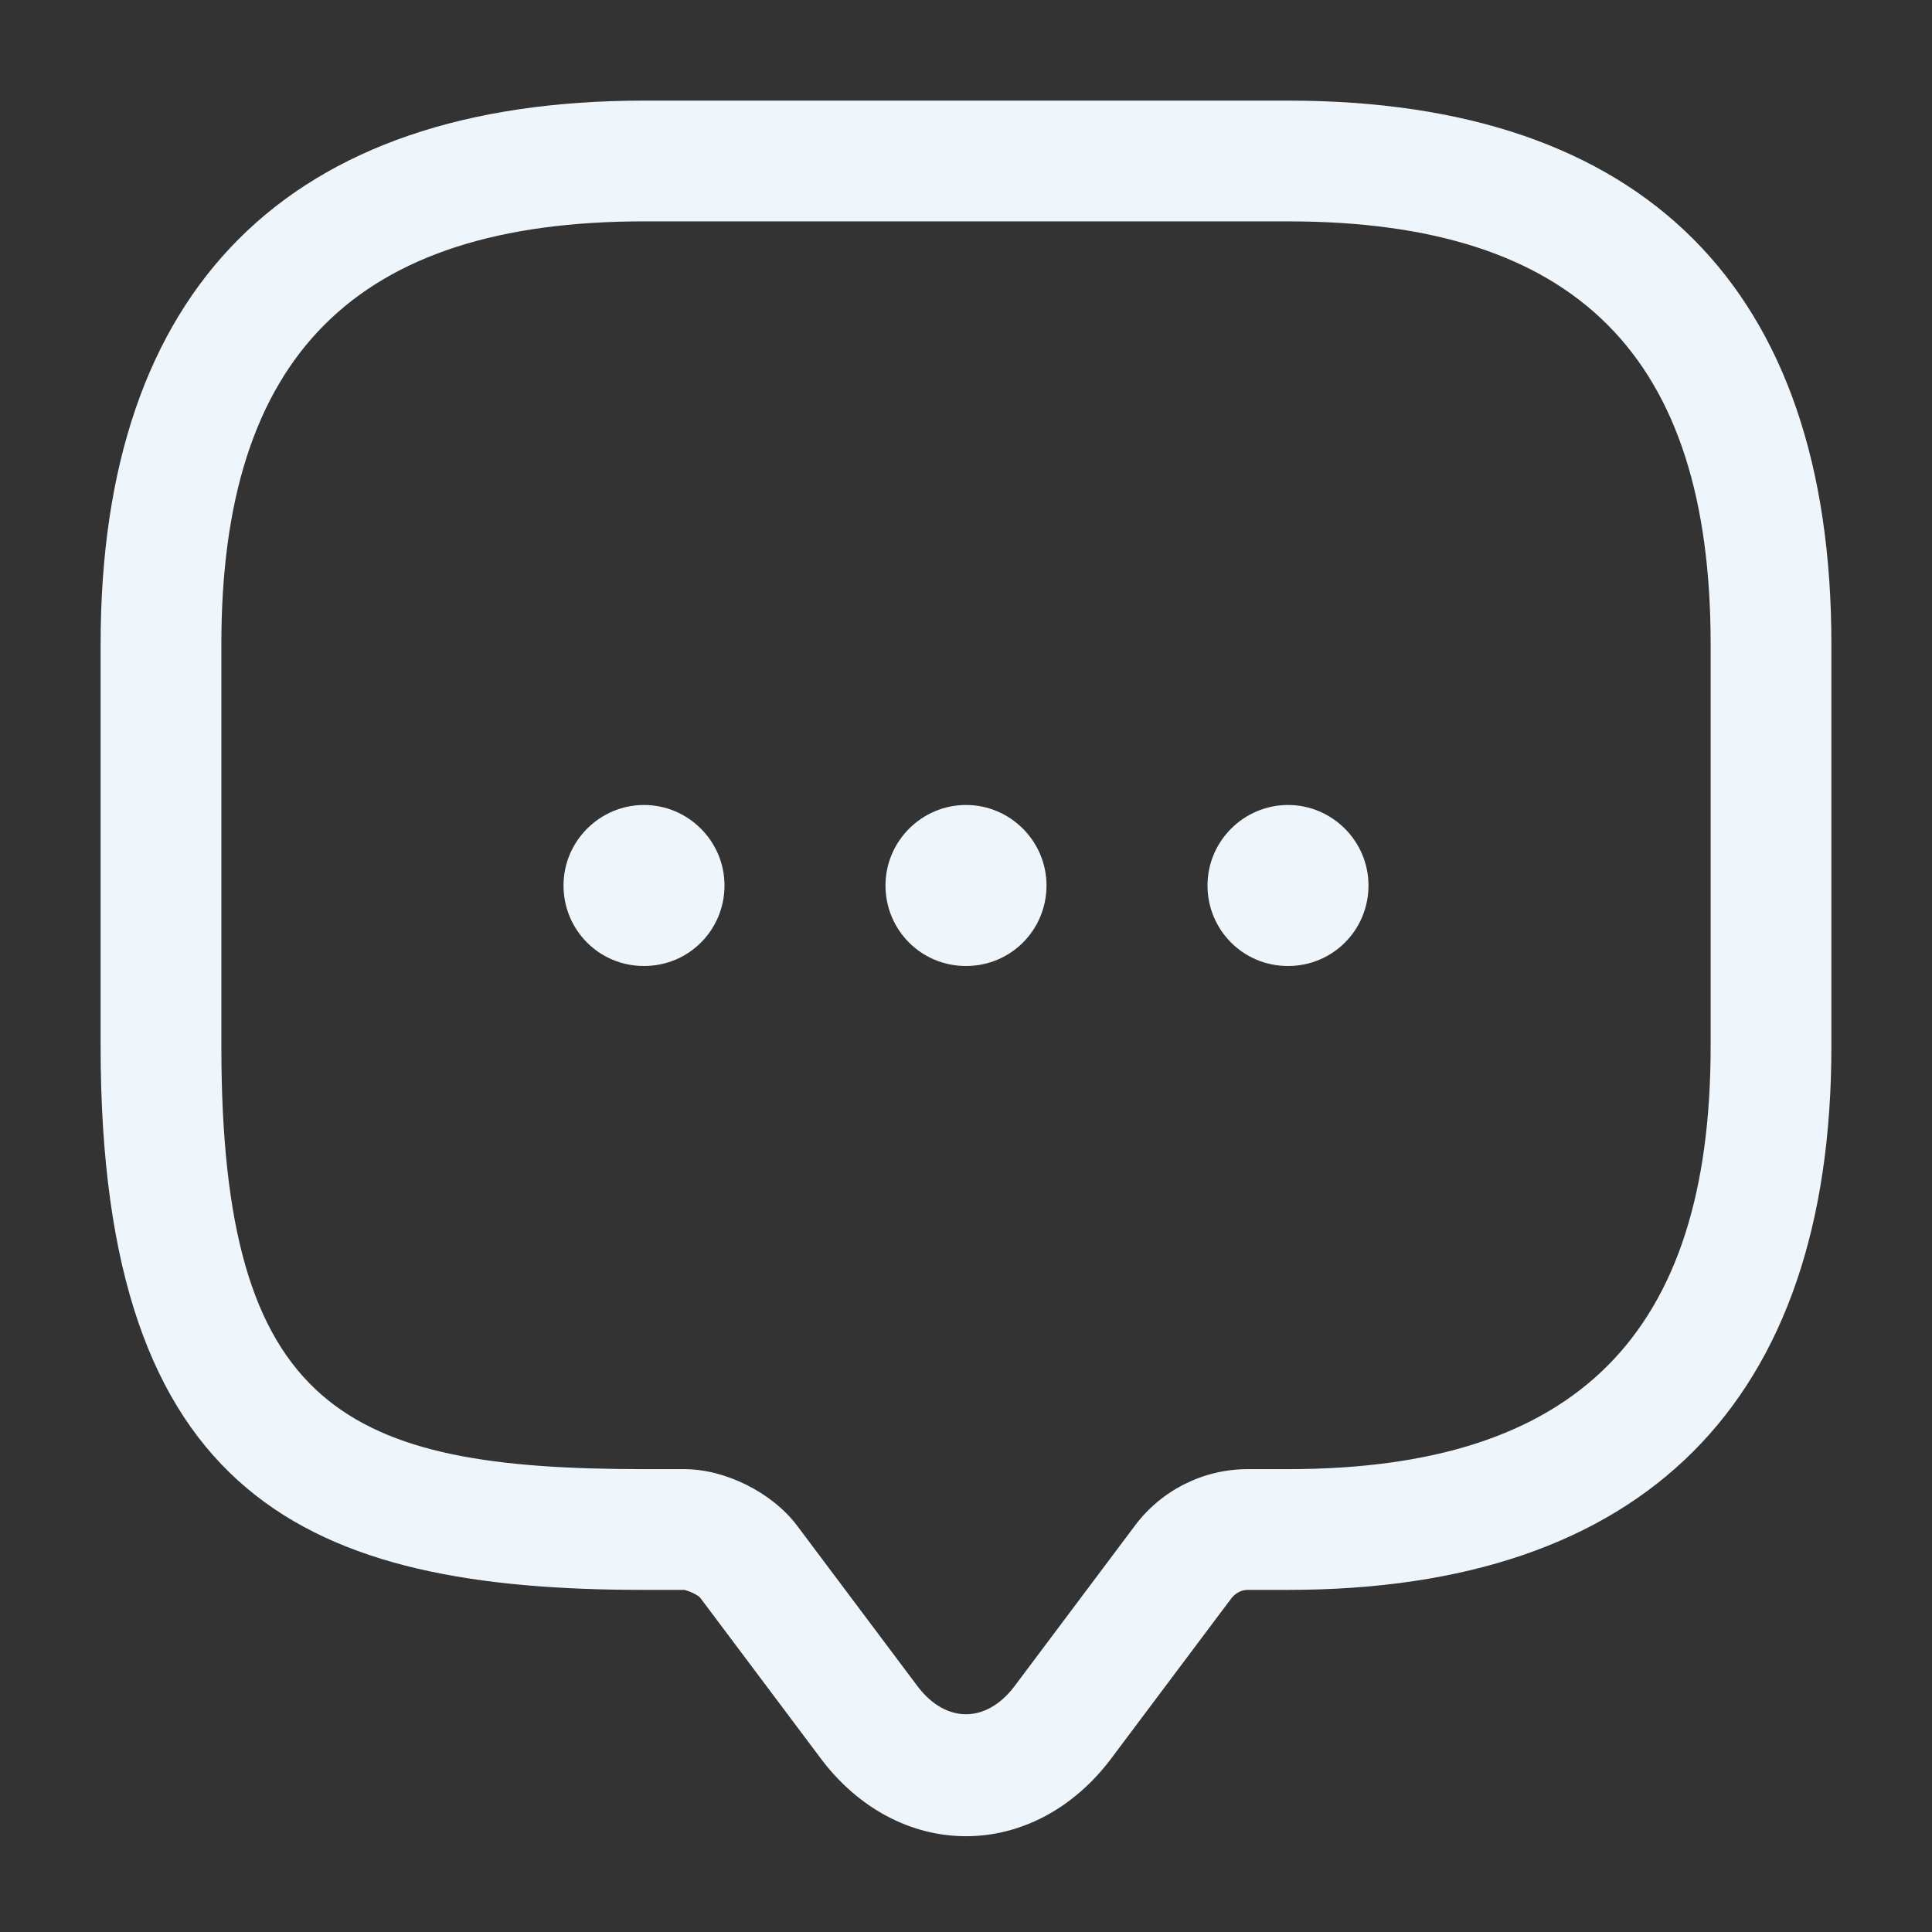
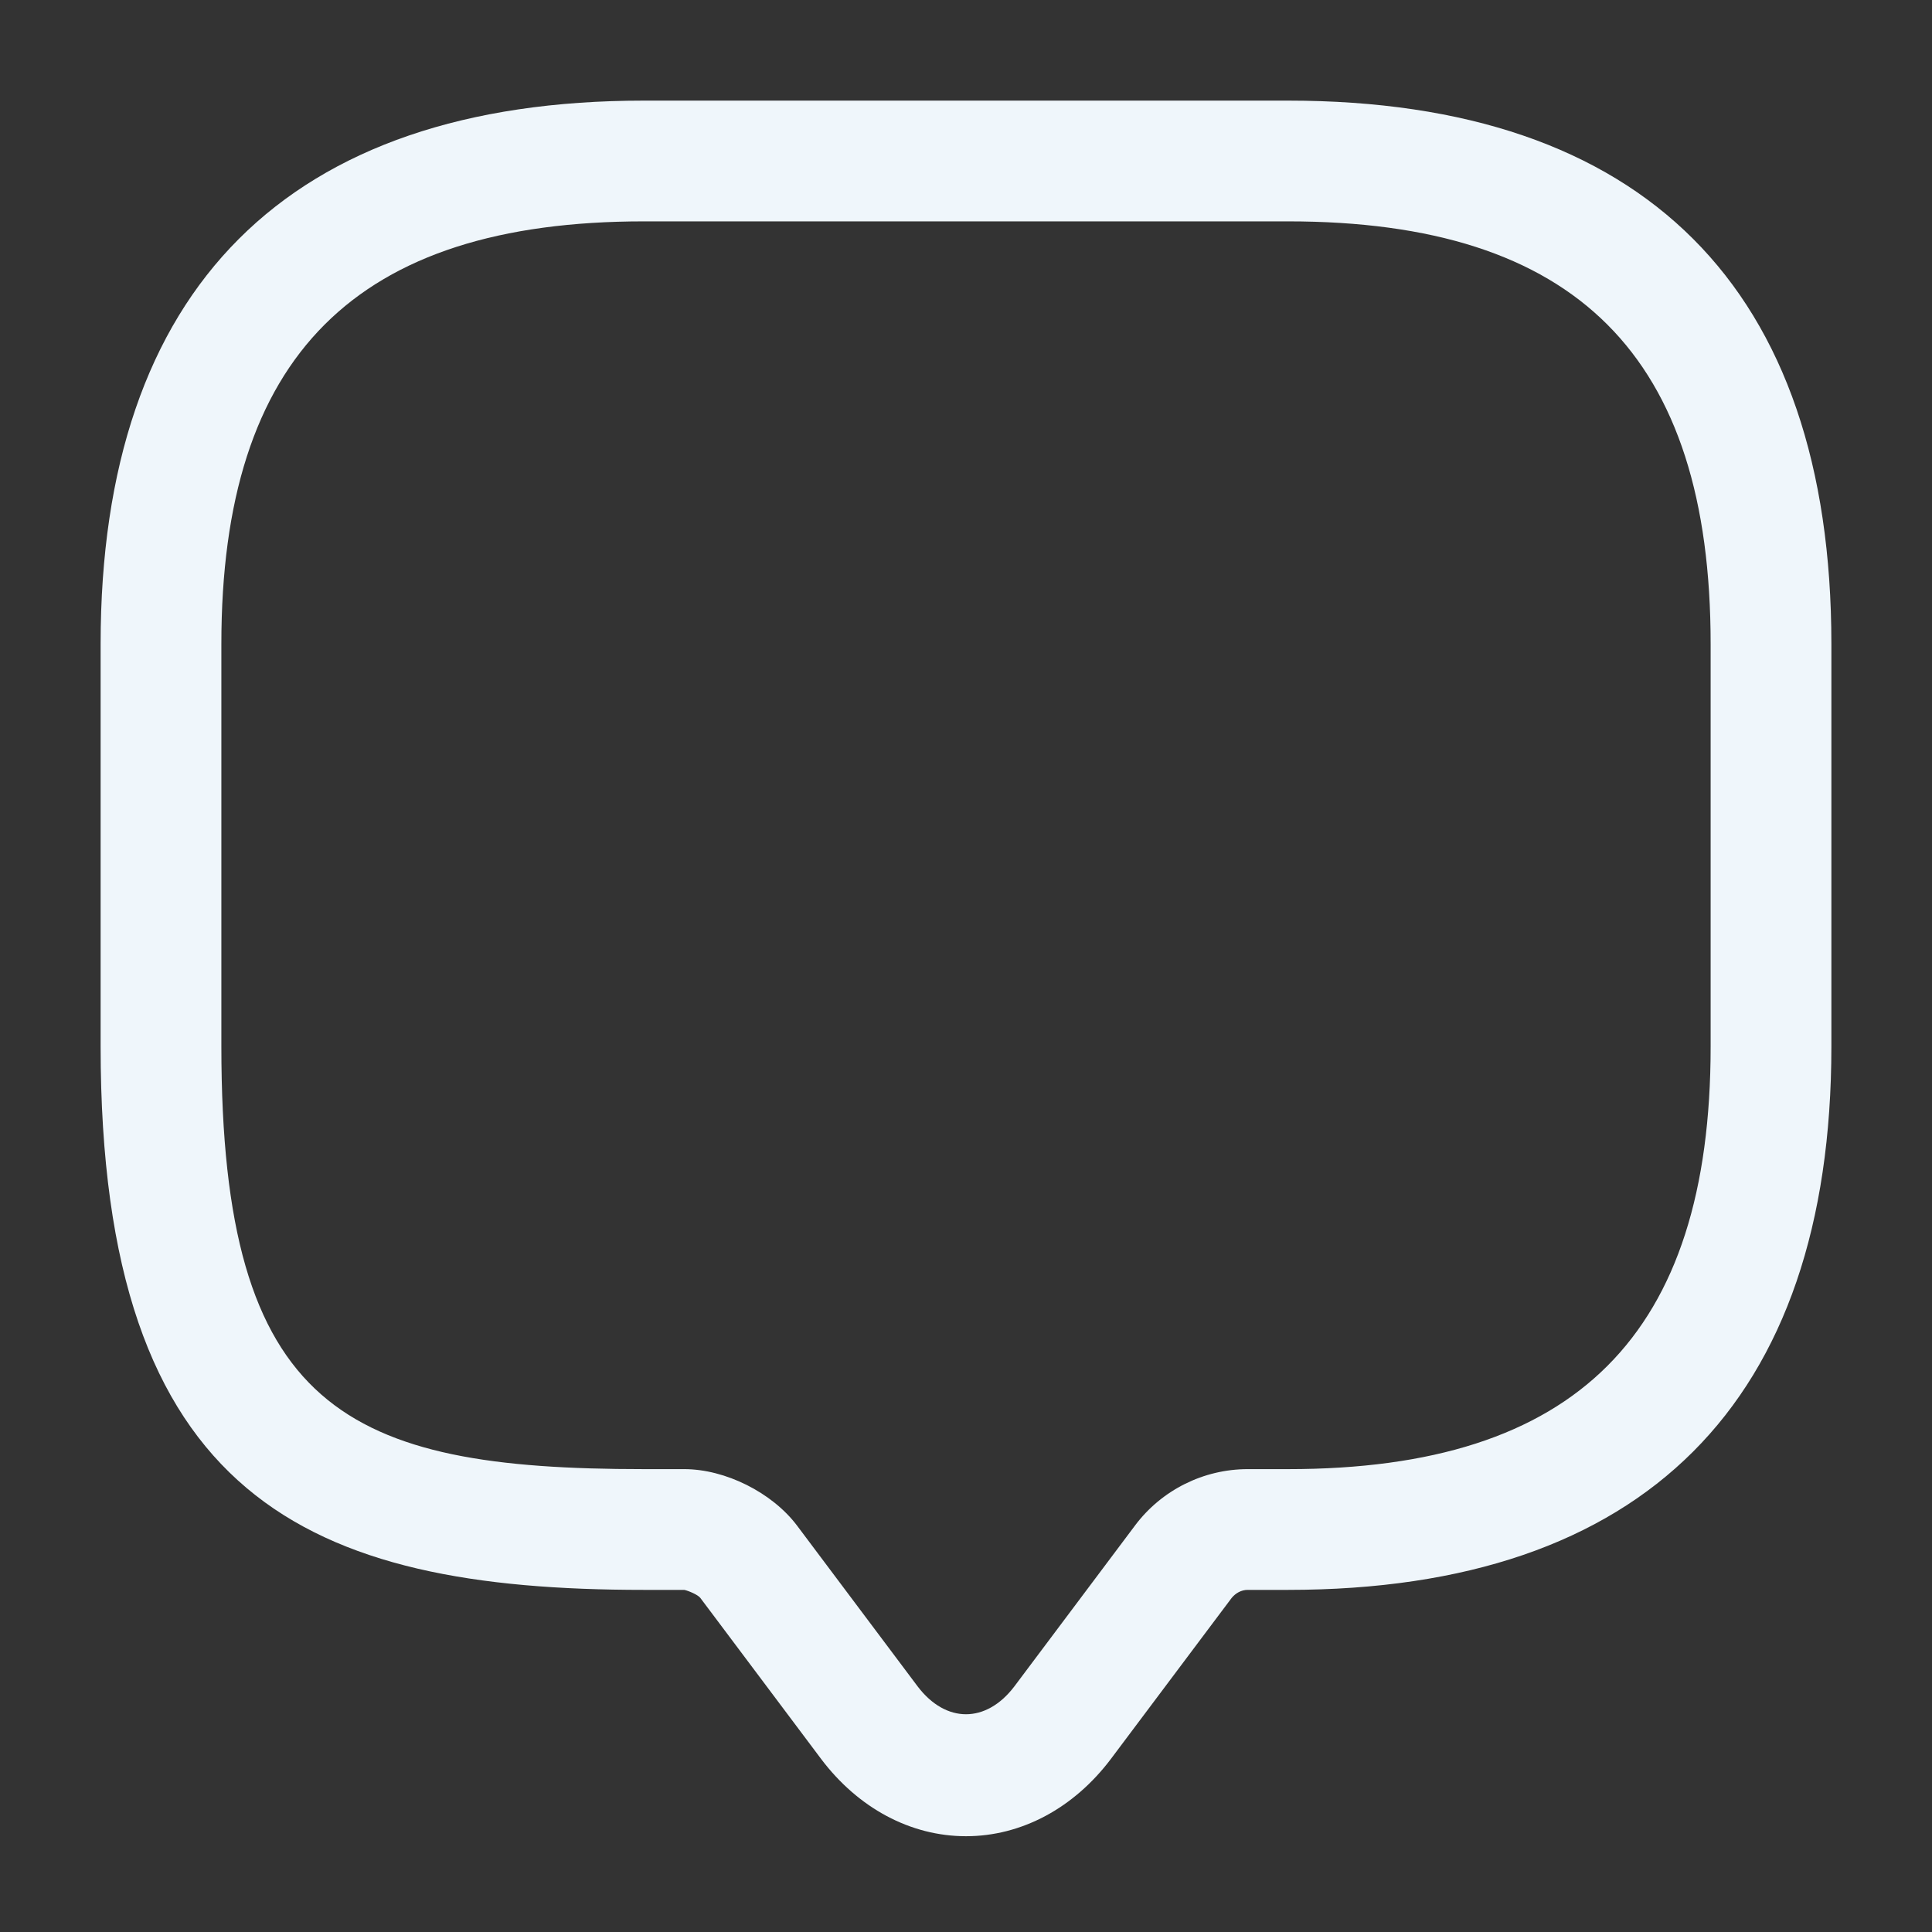
<svg xmlns="http://www.w3.org/2000/svg" width="64" height="64" viewBox="0 0 64 64" fill="none">
  <rect x="0" y="0" width="64" height="64" fill="#333333" stroke="none" />
  <path d="M32 60.827C30.16 60.827 28.427 59.894 27.2 58.267L23.2 52.934C23.12 52.827 22.8 52.694 22.667 52.667H21.333C10.213 52.667 3.333 49.654 3.333 34.667V21.334C3.333 9.547 9.547 3.333 21.333 3.333H42.667C54.453 3.333 60.667 9.547 60.667 21.334V34.667C60.667 46.453 54.453 52.667 42.667 52.667H41.333C41.12 52.667 40.933 52.773 40.8 52.934L36.8 58.267C35.573 59.894 33.84 60.827 32 60.827ZM21.333 7.333C11.787 7.333 7.333 11.787 7.333 21.334V34.667C7.333 46.72 11.467 48.667 21.333 48.667H22.667C24.027 48.667 25.573 49.44 26.4 50.533L30.4 55.867C31.333 57.093 32.667 57.093 33.6 55.867L37.6 50.533C38.48 49.36 39.867 48.667 41.333 48.667H42.667C52.213 48.667 56.667 44.214 56.667 34.667V21.334C56.667 11.787 52.213 7.333 42.667 7.333H21.333Z" fill="#EFF6FB" />
-   <path d="M32 32C30.507 32 29.333 30.8 29.333 29.333C29.333 27.866 30.533 26.666 32 26.666C33.467 26.666 34.667 27.866 34.667 29.333C34.667 30.8 33.493 32 32 32Z" fill="#EFF6FB" />
-   <path d="M42.667 32C41.173 32 40 30.8 40 29.333C40 27.866 41.2 26.666 42.667 26.666C44.133 26.666 45.333 27.866 45.333 29.333C45.333 30.8 44.16 32 42.667 32Z" fill="#EFF6FB" />
-   <path d="M21.333 32C19.84 32 18.667 30.8 18.667 29.333C18.667 27.866 19.867 26.666 21.333 26.666C22.8 26.666 24 27.866 24 29.333C24 30.8 22.827 32 21.333 32Z" fill="#EFF6FB" />
</svg>